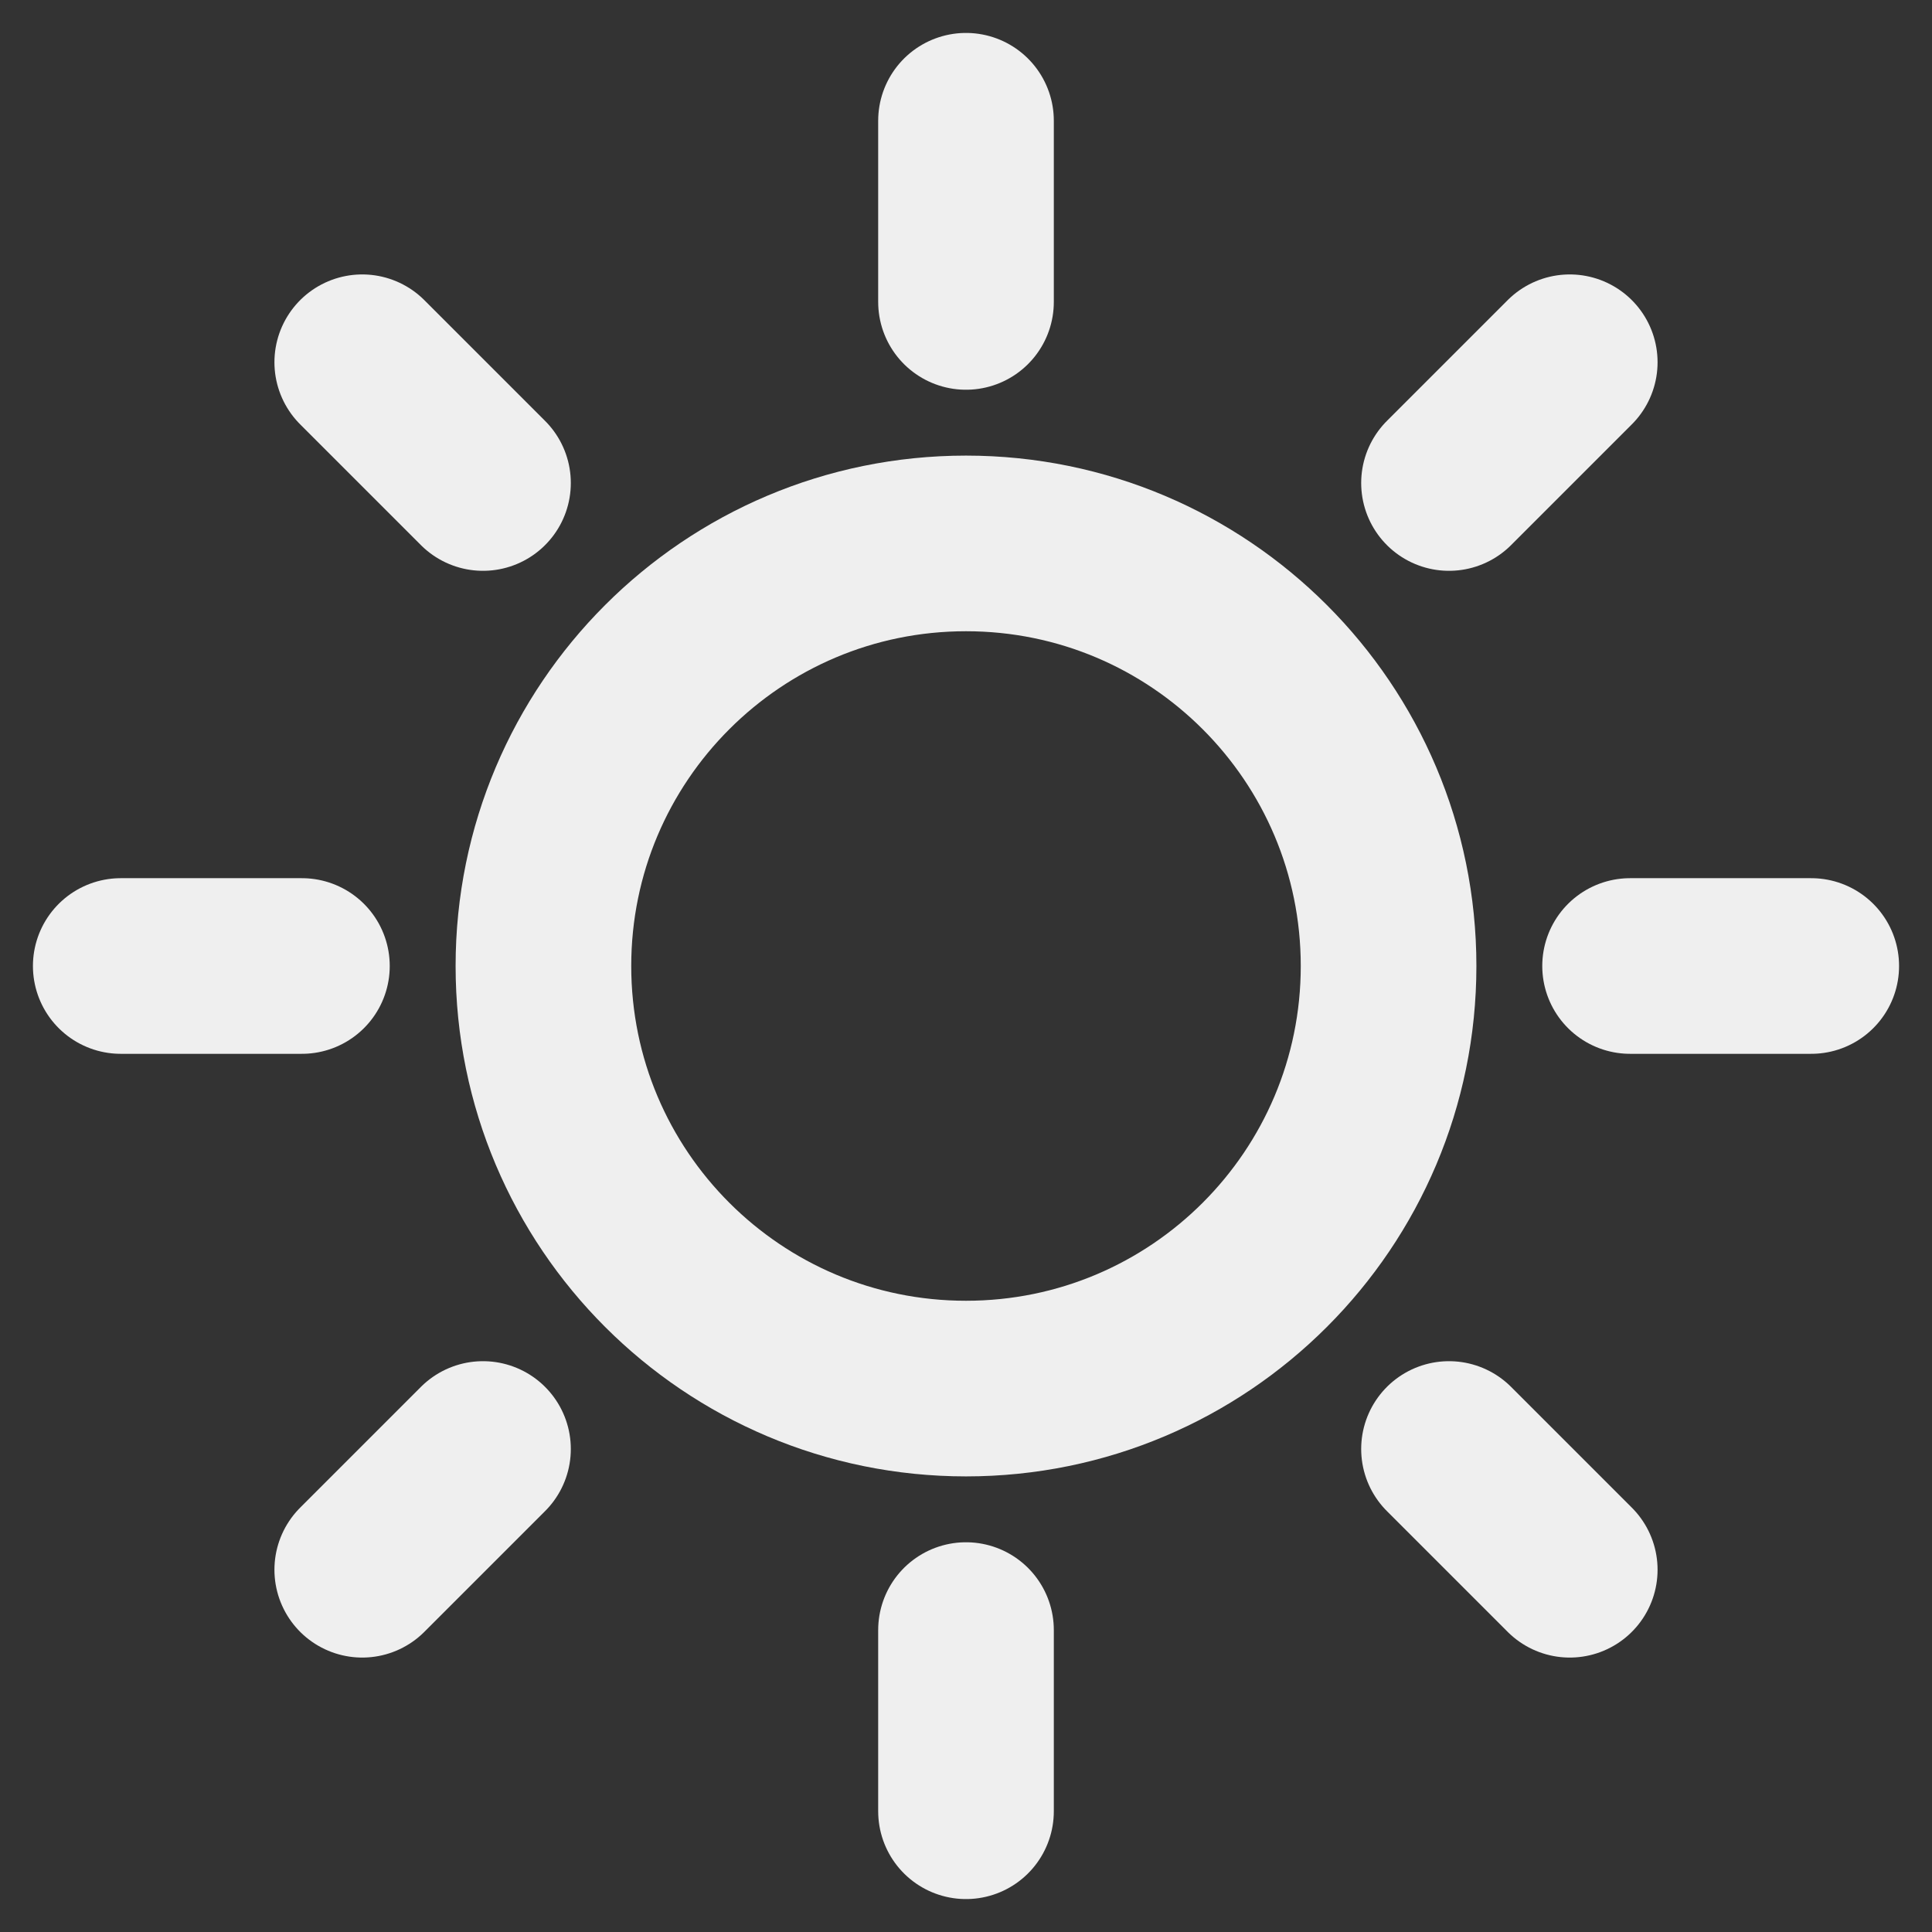
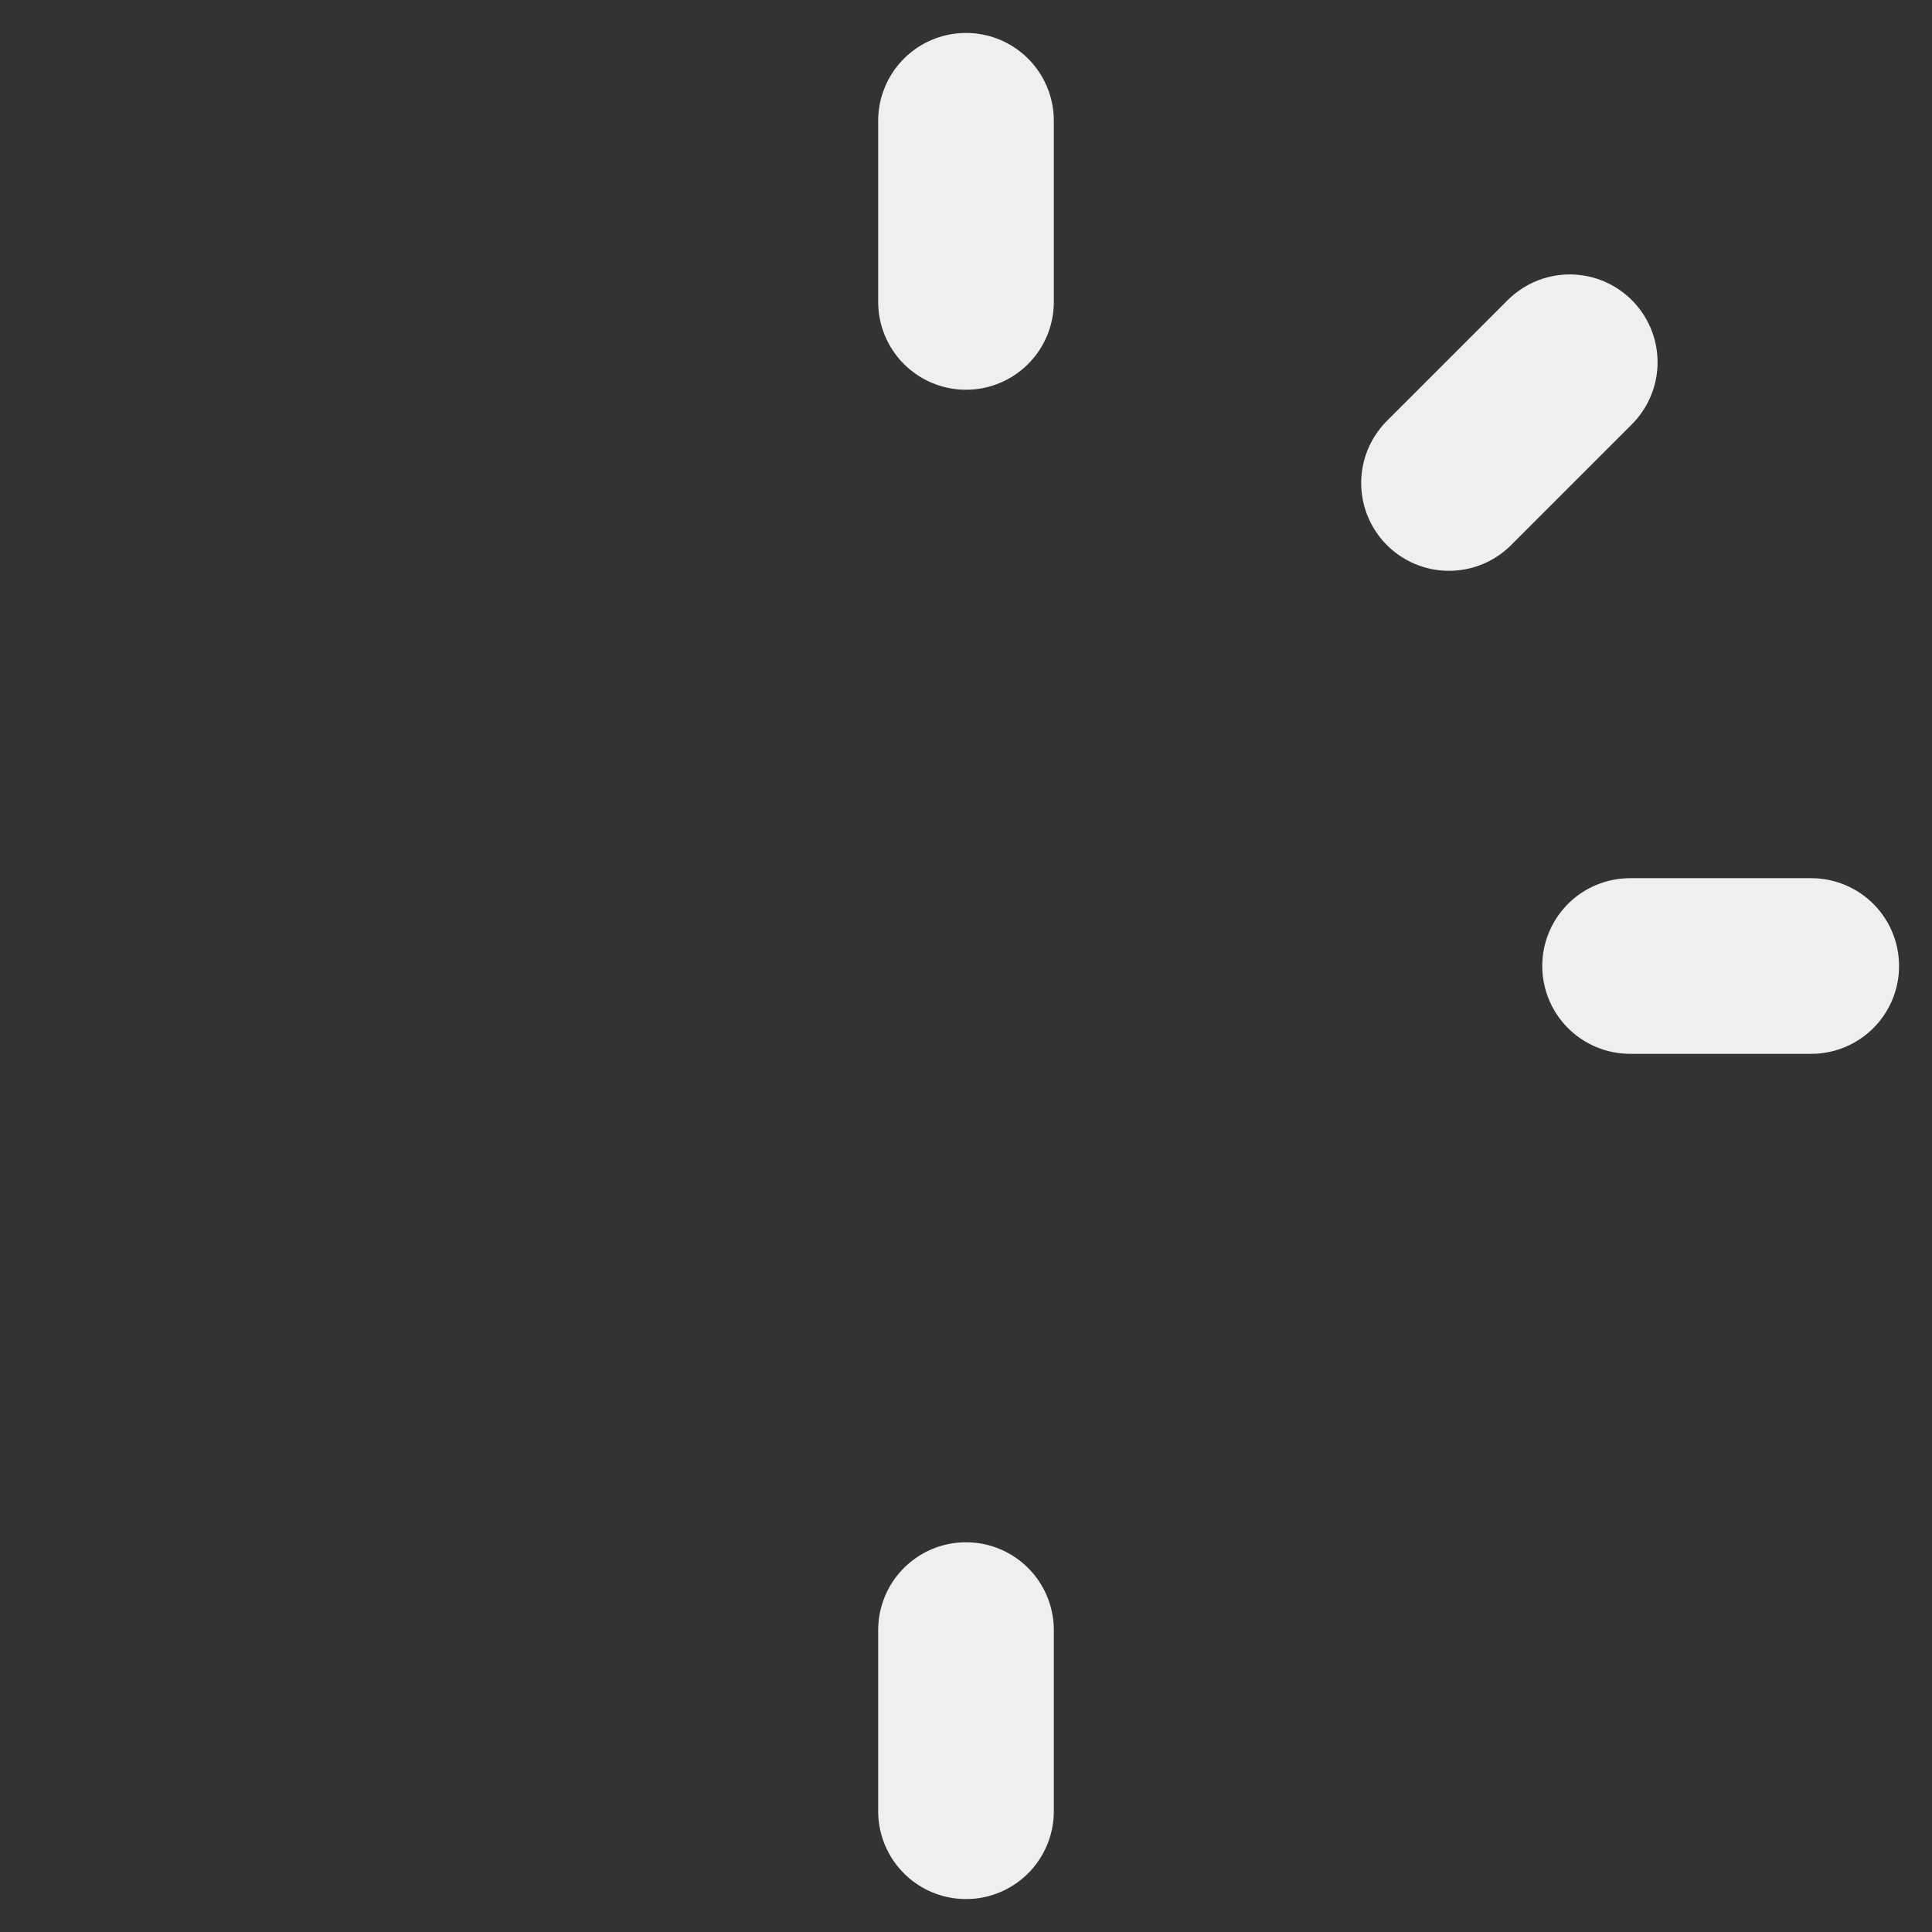
<svg xmlns="http://www.w3.org/2000/svg" width="22" height="22" viewBox="0 0 22 22" fill="none">
  <rect x="0" y="0" width="22" height="22" fill="#333333" stroke="none" />
  <path d="M11 3.438V1.375" stroke="#EFEFEF" stroke-width="2" stroke-linecap="round" stroke-linejoin="round" />
-   <path d="M11 15.812C13.658 15.812 15.812 13.658 15.812 11C15.812 8.342 13.658 6.188 11 6.188C8.342 6.188 6.188 8.342 6.188 11C6.188 13.658 8.342 15.812 11 15.812Z" stroke="#EFEFEF" stroke-width="2" stroke-linecap="round" stroke-linejoin="round" />
-   <path d="M5.5 5.5L4.125 4.125" stroke="#EFEFEF" stroke-width="2" stroke-linecap="round" stroke-linejoin="round" />
-   <path d="M5.5 16.5L4.125 17.875" stroke="#EFEFEF" stroke-width="2" stroke-linecap="round" stroke-linejoin="round" />
  <path d="M16.5 5.5L17.875 4.125" stroke="#EFEFEF" stroke-width="2" stroke-linecap="round" stroke-linejoin="round" />
-   <path d="M16.5 16.5L17.875 17.875" stroke="#EFEFEF" stroke-width="2" stroke-linecap="round" stroke-linejoin="round" />
-   <path d="M3.438 11H1.375" stroke="#EFEFEF" stroke-width="2" stroke-linecap="round" stroke-linejoin="round" />
  <path d="M11 18.562V20.625" stroke="#EFEFEF" stroke-width="2" stroke-linecap="round" stroke-linejoin="round" />
  <path d="M18.562 11H20.625" stroke="#EFEFEF" stroke-width="2" stroke-linecap="round" stroke-linejoin="round" />
</svg>